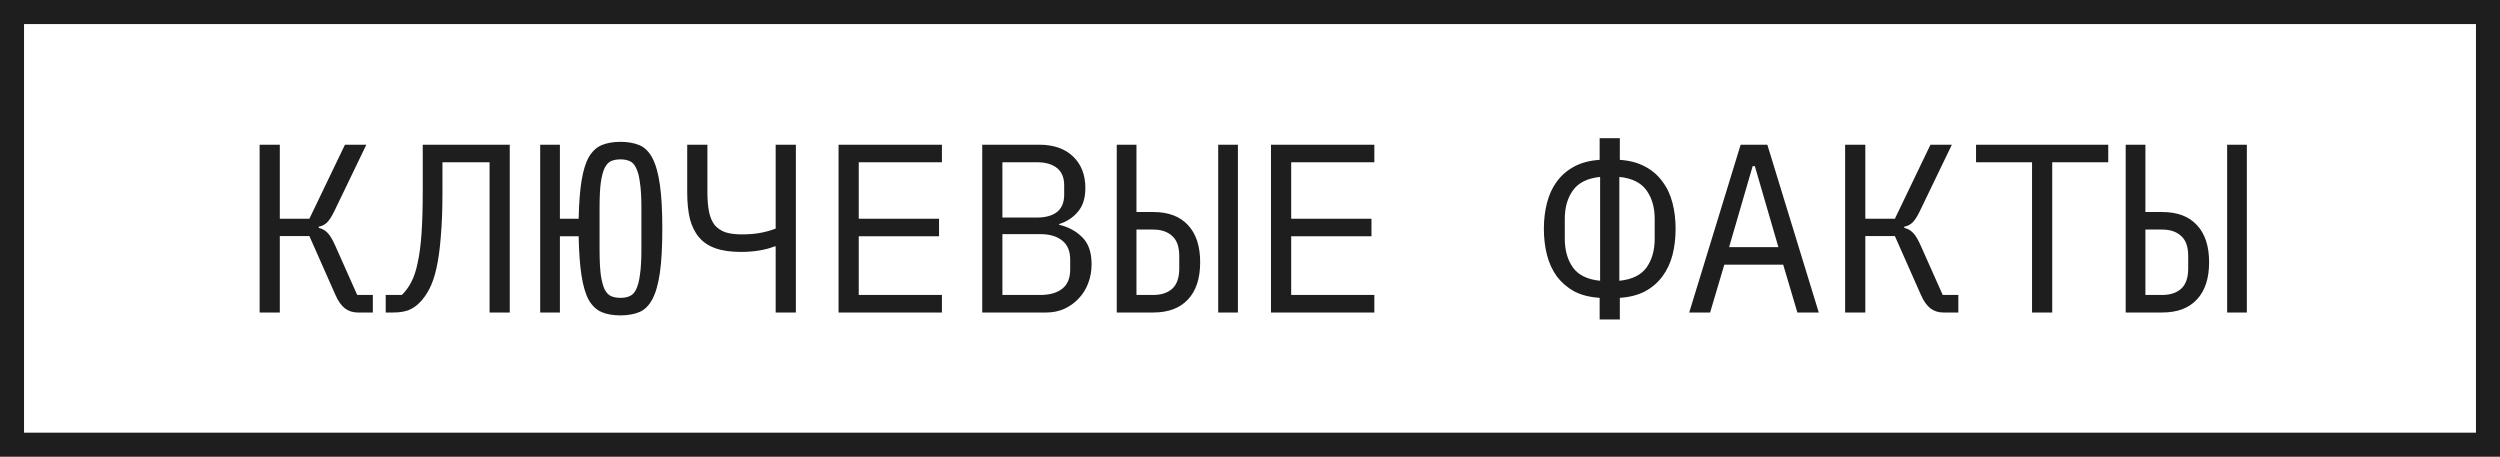
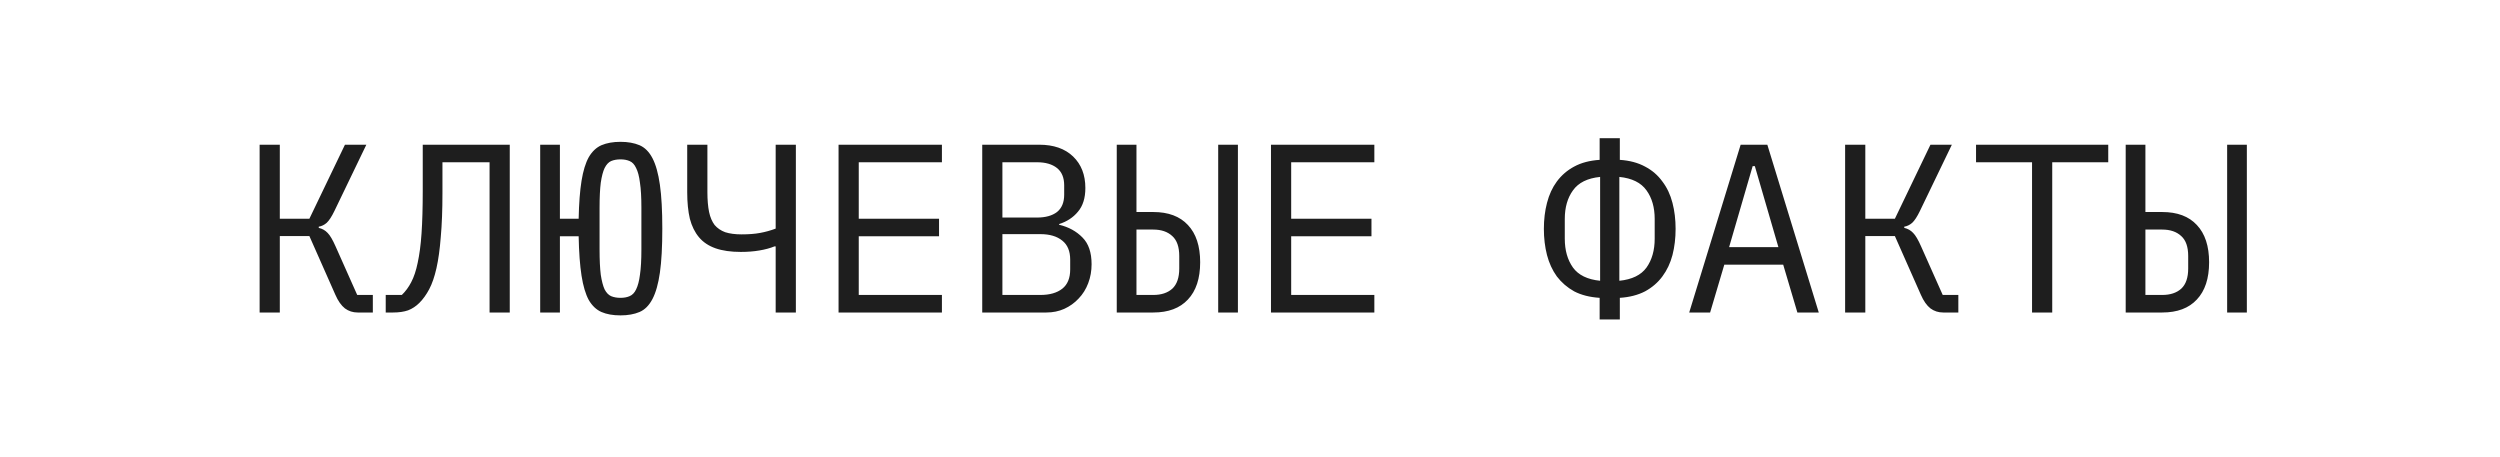
<svg xmlns="http://www.w3.org/2000/svg" width="104" height="19" viewBox="0 0 104 19" fill="none">
-   <rect x="0.5" y="0.5" width="103" height="18" stroke="#1E1E1E" />
  <path d="M10.8 6.02H11.64V9.1H12.87L14.35 6.02H15.24L13.91 8.78C13.797 9.013 13.69 9.177 13.59 9.27C13.49 9.357 13.38 9.41 13.26 9.43V9.48C13.407 9.513 13.53 9.583 13.63 9.69C13.73 9.79 13.84 9.977 13.96 10.25L14.86 12.27H15.51V13H14.88C14.68 13 14.503 12.943 14.35 12.83C14.197 12.71 14.063 12.52 13.95 12.26L12.87 9.82H11.64V13H10.8V6.02ZM20.366 6.75H18.406V8.01C18.406 8.73 18.383 9.347 18.336 9.86C18.296 10.373 18.236 10.807 18.156 11.16C18.076 11.513 17.976 11.803 17.856 12.03C17.736 12.257 17.599 12.447 17.446 12.6C17.306 12.74 17.149 12.843 16.976 12.91C16.803 12.97 16.596 13 16.356 13H16.046V12.27H16.716C16.869 12.123 16.999 11.947 17.106 11.74C17.219 11.527 17.309 11.257 17.376 10.93C17.449 10.597 17.503 10.19 17.536 9.71C17.569 9.23 17.586 8.643 17.586 7.95V6.02H21.206V13H20.366V6.75ZM25.812 13.12C25.499 13.12 25.235 13.073 25.022 12.98C24.809 12.887 24.632 12.72 24.492 12.48C24.359 12.233 24.259 11.897 24.192 11.47C24.125 11.043 24.085 10.497 24.072 9.83H23.292V13H22.472V6.02H23.292V9.1H24.072C24.085 8.46 24.125 7.933 24.192 7.52C24.259 7.107 24.359 6.78 24.492 6.54C24.632 6.3 24.809 6.133 25.022 6.04C25.242 5.947 25.506 5.9 25.812 5.9C26.119 5.9 26.382 5.947 26.602 6.04C26.822 6.133 27.002 6.313 27.142 6.58C27.282 6.847 27.386 7.217 27.452 7.69C27.519 8.157 27.552 8.763 27.552 9.51C27.552 10.263 27.519 10.873 27.452 11.34C27.386 11.807 27.282 12.173 27.142 12.44C27.002 12.707 26.822 12.887 26.602 12.98C26.382 13.073 26.119 13.12 25.812 13.12ZM25.812 12.39C25.959 12.39 26.085 12.367 26.192 12.32C26.305 12.273 26.395 12.18 26.462 12.04C26.535 11.893 26.589 11.69 26.622 11.43C26.662 11.163 26.682 10.813 26.682 10.38V8.64C26.682 8.207 26.662 7.86 26.622 7.6C26.589 7.333 26.535 7.13 26.462 6.99C26.395 6.843 26.305 6.747 26.192 6.7C26.085 6.653 25.959 6.63 25.812 6.63C25.666 6.63 25.535 6.653 25.422 6.7C25.316 6.747 25.226 6.843 25.152 6.99C25.085 7.13 25.032 7.333 24.992 7.6C24.959 7.86 24.942 8.207 24.942 8.64V10.38C24.942 10.813 24.959 11.163 24.992 11.43C25.032 11.69 25.085 11.893 25.152 12.04C25.226 12.18 25.316 12.273 25.422 12.32C25.535 12.367 25.666 12.39 25.812 12.39ZM32.268 10.25H32.218C32.038 10.323 31.828 10.38 31.588 10.42C31.355 10.46 31.098 10.48 30.818 10.48C30.405 10.48 30.055 10.43 29.768 10.33C29.482 10.23 29.252 10.077 29.078 9.87C28.905 9.663 28.778 9.407 28.698 9.1C28.625 8.787 28.588 8.42 28.588 8V6.02H29.428V8C29.428 8.32 29.452 8.593 29.498 8.82C29.545 9.04 29.622 9.22 29.728 9.36C29.842 9.493 29.988 9.593 30.168 9.66C30.355 9.72 30.582 9.75 30.848 9.75C31.148 9.75 31.405 9.73 31.618 9.69C31.838 9.65 32.055 9.59 32.268 9.51V6.02H33.108V13H32.268V10.25ZM34.884 13V6.02H39.184V6.75H35.724V9.1H39.064V9.83H35.724V12.27H39.184V13H34.884ZM40.861 6.02H43.23C43.831 6.02 44.3 6.183 44.641 6.51C44.98 6.837 45.151 7.273 45.151 7.82C45.151 8.24 45.047 8.57 44.84 8.81C44.641 9.05 44.38 9.22 44.06 9.32V9.35C44.454 9.443 44.777 9.62 45.031 9.88C45.284 10.133 45.41 10.503 45.41 10.99C45.41 11.27 45.364 11.533 45.27 11.78C45.177 12.027 45.044 12.24 44.87 12.42C44.704 12.6 44.504 12.743 44.27 12.85C44.044 12.95 43.797 13 43.531 13H40.861V6.02ZM43.281 12.27C43.667 12.27 43.971 12.183 44.191 12.01C44.41 11.837 44.52 11.57 44.52 11.21V10.8C44.52 10.447 44.41 10.183 44.191 10.01C43.971 9.83 43.667 9.74 43.281 9.74H41.7V12.27H43.281ZM43.141 9.05C43.494 9.05 43.77 8.973 43.971 8.82C44.17 8.66 44.27 8.42 44.27 8.1V7.71C44.27 7.39 44.17 7.15 43.971 6.99C43.77 6.83 43.494 6.75 43.141 6.75H41.7V9.05H43.141ZM46.457 6.02H47.277V8.82H47.977C48.603 8.82 49.083 9 49.417 9.36C49.757 9.72 49.927 10.237 49.927 10.91C49.927 11.583 49.757 12.1 49.417 12.46C49.083 12.82 48.603 13 47.977 13H46.457V6.02ZM47.977 12.27C48.31 12.27 48.573 12.183 48.767 12.01C48.96 11.83 49.057 11.55 49.057 11.17V10.65C49.057 10.27 48.96 9.993 48.767 9.82C48.573 9.64 48.31 9.55 47.977 9.55H47.277V12.27H47.977ZM50.677 6.02H51.497V13H50.677V6.02ZM52.873 13V6.02H57.173V6.75H53.713V9.1H57.053V9.83H53.713V12.27H57.173V13H52.873ZM66.545 12.39C66.132 12.363 65.778 12.273 65.485 12.12C65.198 11.96 64.958 11.753 64.765 11.5C64.578 11.24 64.442 10.943 64.355 10.61C64.268 10.27 64.225 9.907 64.225 9.52C64.225 9.133 64.268 8.773 64.355 8.44C64.442 8.1 64.578 7.803 64.765 7.55C64.958 7.29 65.198 7.083 65.485 6.93C65.778 6.77 66.132 6.677 66.545 6.65V5.75H67.385V6.65C67.791 6.677 68.141 6.77 68.435 6.93C68.728 7.083 68.968 7.29 69.155 7.55C69.348 7.803 69.488 8.1 69.575 8.44C69.662 8.773 69.705 9.133 69.705 9.52C69.705 9.907 69.662 10.27 69.575 10.61C69.488 10.943 69.348 11.24 69.155 11.5C68.968 11.753 68.728 11.96 68.435 12.12C68.141 12.273 67.791 12.363 67.385 12.39V13.29H66.545V12.39ZM66.565 7.36C66.038 7.413 65.662 7.6 65.435 7.92C65.208 8.233 65.095 8.63 65.095 9.11V9.93C65.095 10.41 65.208 10.81 65.435 11.13C65.662 11.443 66.038 11.627 66.565 11.68V7.36ZM67.365 11.68C67.891 11.627 68.268 11.443 68.495 11.13C68.722 10.81 68.835 10.41 68.835 9.93V9.11C68.835 8.63 68.722 8.233 68.495 7.92C68.268 7.6 67.891 7.413 67.365 7.36V11.68ZM74.771 13L74.181 11.01H71.731L71.141 13H70.271L72.411 6.02H73.521L75.661 13H74.771ZM73.001 6.91H72.911L71.931 10.28H73.981L73.001 6.91ZM76.757 6.02H77.597V9.1H78.827L80.307 6.02H81.197L79.867 8.78C79.754 9.013 79.647 9.177 79.547 9.27C79.447 9.357 79.337 9.41 79.217 9.43V9.48C79.364 9.513 79.487 9.583 79.587 9.69C79.687 9.79 79.797 9.977 79.917 10.25L80.817 12.27H81.467V13H80.837C80.637 13 80.46 12.943 80.307 12.83C80.154 12.71 80.02 12.52 79.907 12.26L78.827 9.82H77.597V13H76.757V6.02ZM85.373 6.75V13H84.533V6.75H82.203V6.02H87.703V6.75H85.373ZM88.429 6.02H89.249V8.82H89.949C90.576 8.82 91.056 9 91.389 9.36C91.729 9.72 91.899 10.237 91.899 10.91C91.899 11.583 91.729 12.1 91.389 12.46C91.056 12.82 90.576 13 89.949 13H88.429V6.02ZM89.949 12.27C90.283 12.27 90.546 12.183 90.739 12.01C90.933 11.83 91.029 11.55 91.029 11.17V10.65C91.029 10.27 90.933 9.993 90.739 9.82C90.546 9.64 90.283 9.55 89.949 9.55H89.249V12.27H89.949ZM92.649 6.02H93.469V13H92.649V6.02Z" fill="#1E1E1E" />
</svg>